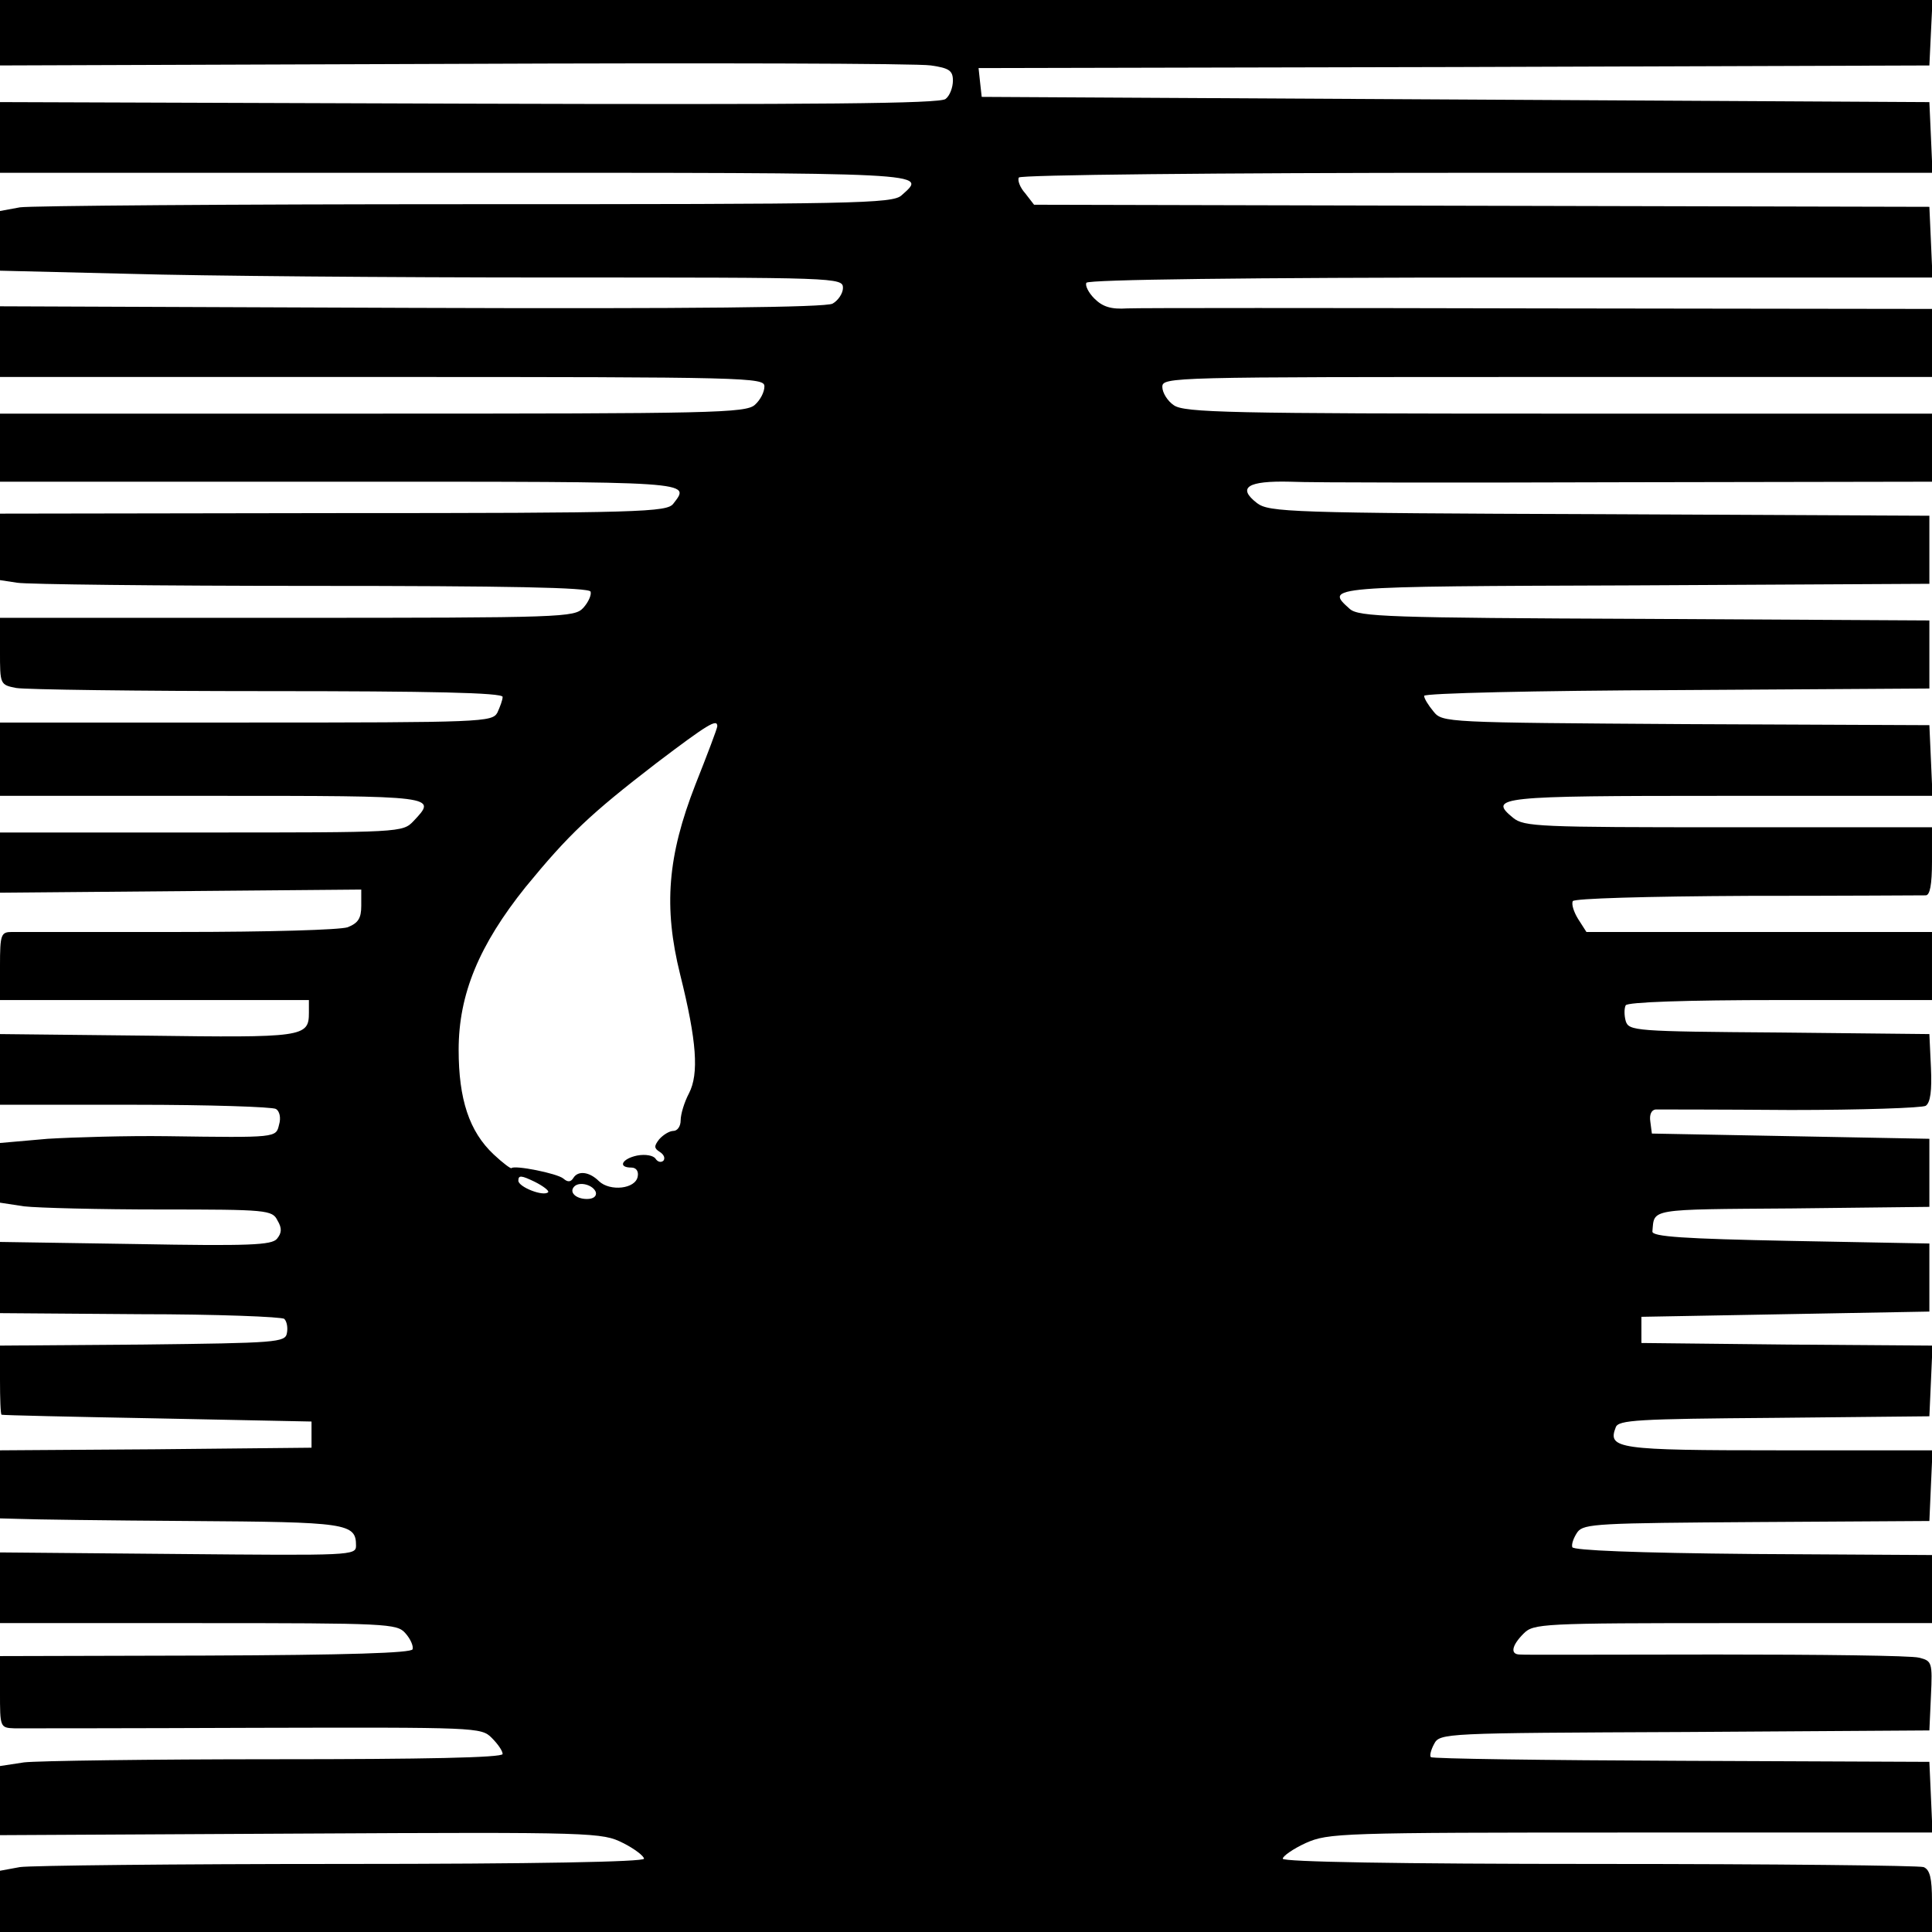
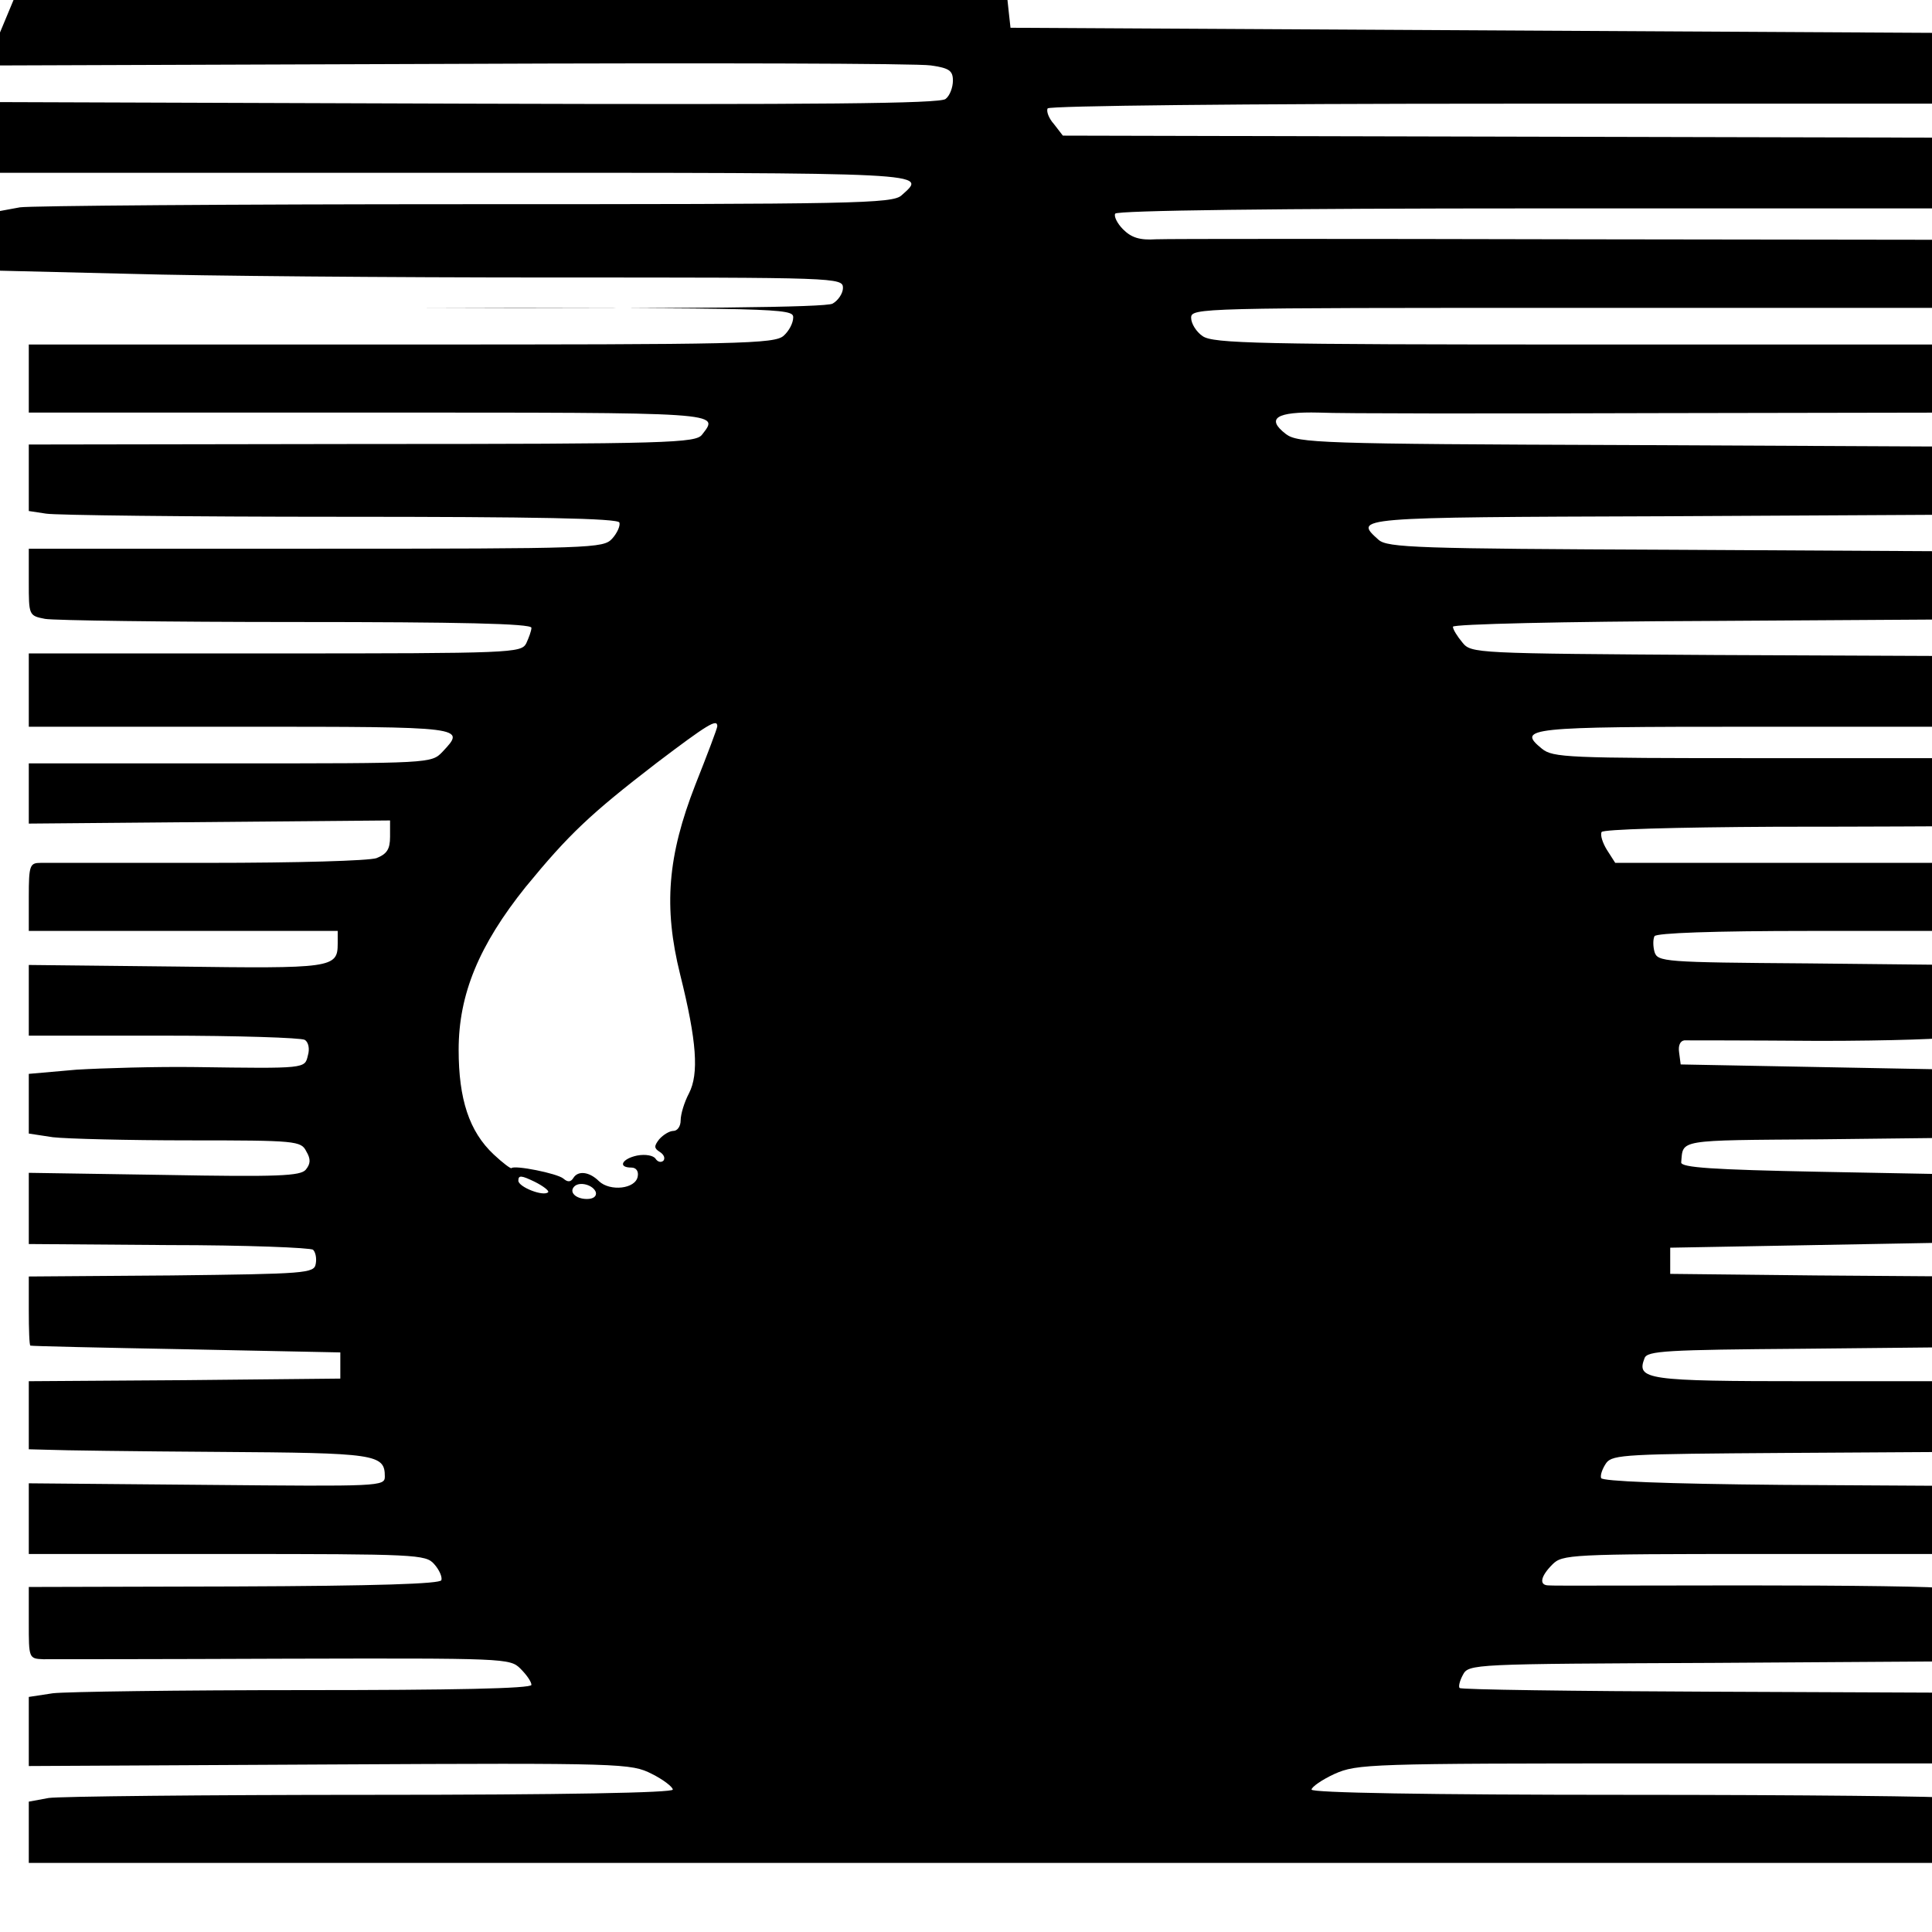
<svg xmlns="http://www.w3.org/2000/svg" version="1.0" width="369pt" height="369pt" viewBox="0 0 369 369" preserveAspectRatio="xMidYMid meet">
  <g transform="translate(0,369) scale(0.1,-0.1)" fill="#000000" stroke="none">
-     <path d="M0 3628 l0 -63 867 3 c478 2 887 1 911 -3 35 -5 42 -10 42 -29 0 -13 -6 -29 -14 -35 -10 -9 -244 -11 -910 -9 l-896 3 0 -67 0 -68 870 0 c921 0 901 1 852 -43 -17 -16 -89 -17 -833 -17 -448 0 -831 -3 -851 -6 l-38 -7 0 -57 0 -57 248 -6 c136 -4 498 -7 805 -7 547 0 557 0 557 -20 0 -10 -9 -24 -20 -30 -14 -7 -261 -10 -805 -8 l-785 3 0 -67 0 -68 730 0 c703 0 730 -1 730 -18 0 -11 -8 -26 -18 -35 -17 -16 -82 -17 -730 -17 l-712 0 0 -65 0 -65 650 0 c682 0 669 1 636 -42 -12 -16 -59 -18 -649 -18 l-637 -1 0 -63 0 -64 33 -5 c17 -3 270 -6 562 -6 374 0 531 -3 533 -11 2 -6 -4 -20 -14 -31 -17 -18 -35 -19 -566 -19 l-548 0 0 -64 c0 -63 0 -64 31 -70 17 -3 233 -6 480 -6 311 0 449 -3 449 -11 0 -6 -5 -19 -10 -30 -10 -18 -26 -19 -480 -19 l-470 0 0 -70 0 -70 405 0 c433 0 430 0 385 -48 -21 -22 -23 -22 -405 -22 l-385 0 0 -57 0 -58 345 3 345 3 0 -31 c0 -24 -6 -33 -26 -41 -16 -5 -148 -9 -323 -9 -163 0 -306 0 -318 0 -21 0 -23 -4 -23 -65 l0 -65 295 0 295 0 0 -24 c0 -47 -10 -48 -310 -44 l-280 3 0 -67 0 -68 258 0 c141 0 262 -4 269 -8 7 -4 10 -17 6 -30 -6 -25 -3 -25 -215 -22 -75 1 -177 -2 -227 -5 l-91 -8 0 -57 0 -57 46 -7 c26 -3 143 -6 260 -6 205 0 214 -1 224 -21 9 -15 8 -24 -1 -35 -10 -12 -52 -14 -270 -10 l-259 4 0 -68 0 -68 267 -2 c147 0 272 -5 276 -9 5 -5 7 -17 5 -27 -3 -18 -19 -19 -276 -22 l-272 -2 0 -65 c0 -36 1 -66 3 -67 1 -1 135 -4 297 -7 l295 -6 0 -25 0 -25 -297 -3 -298 -2 0 -65 0 -65 38 -1 c20 -1 166 -3 324 -4 301 -2 318 -4 318 -47 0 -19 -9 -19 -340 -16 l-340 3 0 -67 0 -68 378 0 c362 0 380 -1 396 -19 10 -11 16 -25 14 -31 -2 -7 -122 -11 -396 -12 l-392 -1 0 -69 c0 -67 0 -68 28 -69 15 0 221 0 459 1 423 1 432 1 452 -19 12 -12 21 -25 21 -31 0 -7 -151 -10 -434 -10 -238 0 -454 -3 -480 -6 l-46 -7 0 -66 0 -66 575 3 c563 3 575 2 615 -18 22 -11 40 -25 40 -30 0 -6 -207 -10 -577 -10 -318 0 -595 -3 -615 -6 l-38 -7 0 -58 0 -59 1845 0 1845 0 0 59 c0 44 -4 60 -16 65 -9 3 -288 6 -620 6 -386 0 -604 4 -604 10 0 5 20 19 44 30 43 19 64 20 621 20 l576 0 -3 68 -3 67 -474 2 c-261 1 -476 4 -478 7 -3 2 0 14 6 25 11 21 17 21 479 23 l467 3 3 66 c3 64 2 67 -23 73 -14 4 -189 6 -388 6 -199 0 -368 -1 -374 0 -19 0 -16 17 7 40 19 19 33 20 400 20 l380 0 0 65 0 65 -342 2 c-225 2 -343 7 -345 13 -2 6 3 19 10 29 12 16 40 17 342 19 l330 2 3 68 3 67 -294 0 c-308 0 -327 3 -311 44 5 14 41 16 303 18 l296 3 3 67 3 68 -278 2 -278 3 0 25 0 25 275 5 275 5 0 65 0 65 -265 5 c-203 4 -265 8 -264 18 4 44 -10 42 267 44 l262 3 0 65 0 65 -265 5 -265 5 -3 23 c-2 13 2 22 10 23 7 0 123 0 258 -1 135 0 251 4 258 8 9 6 12 29 10 73 l-3 64 -287 3 c-276 2 -287 3 -293 22 -3 11 -3 24 0 30 4 6 112 10 296 10 l289 0 0 65 0 65 -330 0 -330 0 -16 25 c-8 13 -13 28 -10 34 4 5 137 9 334 10 180 0 333 1 340 1 8 0 12 20 12 65 l0 65 -389 0 c-362 0 -390 1 -411 18 -49 40 -27 42 396 42 l405 0 -3 68 -3 67 -465 2 c-460 3 -465 3 -482 24 -10 12 -18 25 -18 30 0 5 213 10 483 11 l482 3 0 65 0 65 -544 3 c-489 2 -546 4 -563 19 -48 43 -49 43 545 45 l562 3 0 65 0 65 -630 3 c-593 2 -631 4 -654 21 -39 30 -18 43 63 41 39 -2 331 -2 649 -1 l577 1 0 65 0 65 -713 0 c-629 0 -715 2 -735 16 -12 8 -22 24 -22 35 0 19 14 19 735 19 l735 0 0 65 0 65 -747 1 c-412 1 -767 1 -790 0 -31 -2 -47 3 -63 19 -11 11 -18 25 -15 30 4 6 306 10 811 10 l805 0 -3 68 -3 67 -855 2 -855 2 -17 22 c-10 11 -15 25 -12 30 3 5 373 9 875 9 l870 0 -3 68 -3 67 -905 5 -905 5 -3 27 -3 28 908 2 908 3 3 63 3 62 -1846 0 -1845 0 0 -62z m1370 -1325 c0 -4 -19 -54 -42 -112 -53 -136 -61 -233 -29 -362 32 -128 36 -190 17 -227 -9 -17 -16 -40 -16 -52 0 -11 -6 -20 -14 -20 -7 0 -19 -7 -27 -16 -10 -13 -10 -17 1 -24 8 -5 11 -12 7 -17 -5 -4 -11 -2 -15 4 -4 6 -19 9 -35 6 -29 -6 -38 -23 -11 -23 9 0 14 -7 12 -17 -4 -24 -53 -29 -74 -9 -18 18 -40 21 -49 6 -5 -8 -11 -8 -19 -1 -12 10 -93 26 -99 20 -1 -2 -17 10 -34 26 -47 44 -67 106 -67 200 0 106 39 200 128 311 82 100 123 139 249 236 99 75 117 86 117 71z m-323 -890 c-9 -9 -57 10 -57 22 0 11 6 10 31 -2 16 -8 28 -17 26 -20z m91 0 c2 -8 -5 -13 -17 -13 -21 0 -35 13 -24 24 10 10 36 3 41 -11z" />
+     <path d="M0 3628 l0 -63 867 3 c478 2 887 1 911 -3 35 -5 42 -10 42 -29 0 -13 -6 -29 -14 -35 -10 -9 -244 -11 -910 -9 l-896 3 0 -67 0 -68 870 0 c921 0 901 1 852 -43 -17 -16 -89 -17 -833 -17 -448 0 -831 -3 -851 -6 l-38 -7 0 -57 0 -57 248 -6 c136 -4 498 -7 805 -7 547 0 557 0 557 -20 0 -10 -9 -24 -20 -30 -14 -7 -261 -10 -805 -8 c703 0 730 -1 730 -18 0 -11 -8 -26 -18 -35 -17 -16 -82 -17 -730 -17 l-712 0 0 -65 0 -65 650 0 c682 0 669 1 636 -42 -12 -16 -59 -18 -649 -18 l-637 -1 0 -63 0 -64 33 -5 c17 -3 270 -6 562 -6 374 0 531 -3 533 -11 2 -6 -4 -20 -14 -31 -17 -18 -35 -19 -566 -19 l-548 0 0 -64 c0 -63 0 -64 31 -70 17 -3 233 -6 480 -6 311 0 449 -3 449 -11 0 -6 -5 -19 -10 -30 -10 -18 -26 -19 -480 -19 l-470 0 0 -70 0 -70 405 0 c433 0 430 0 385 -48 -21 -22 -23 -22 -405 -22 l-385 0 0 -57 0 -58 345 3 345 3 0 -31 c0 -24 -6 -33 -26 -41 -16 -5 -148 -9 -323 -9 -163 0 -306 0 -318 0 -21 0 -23 -4 -23 -65 l0 -65 295 0 295 0 0 -24 c0 -47 -10 -48 -310 -44 l-280 3 0 -67 0 -68 258 0 c141 0 262 -4 269 -8 7 -4 10 -17 6 -30 -6 -25 -3 -25 -215 -22 -75 1 -177 -2 -227 -5 l-91 -8 0 -57 0 -57 46 -7 c26 -3 143 -6 260 -6 205 0 214 -1 224 -21 9 -15 8 -24 -1 -35 -10 -12 -52 -14 -270 -10 l-259 4 0 -68 0 -68 267 -2 c147 0 272 -5 276 -9 5 -5 7 -17 5 -27 -3 -18 -19 -19 -276 -22 l-272 -2 0 -65 c0 -36 1 -66 3 -67 1 -1 135 -4 297 -7 l295 -6 0 -25 0 -25 -297 -3 -298 -2 0 -65 0 -65 38 -1 c20 -1 166 -3 324 -4 301 -2 318 -4 318 -47 0 -19 -9 -19 -340 -16 l-340 3 0 -67 0 -68 378 0 c362 0 380 -1 396 -19 10 -11 16 -25 14 -31 -2 -7 -122 -11 -396 -12 l-392 -1 0 -69 c0 -67 0 -68 28 -69 15 0 221 0 459 1 423 1 432 1 452 -19 12 -12 21 -25 21 -31 0 -7 -151 -10 -434 -10 -238 0 -454 -3 -480 -6 l-46 -7 0 -66 0 -66 575 3 c563 3 575 2 615 -18 22 -11 40 -25 40 -30 0 -6 -207 -10 -577 -10 -318 0 -595 -3 -615 -6 l-38 -7 0 -58 0 -59 1845 0 1845 0 0 59 c0 44 -4 60 -16 65 -9 3 -288 6 -620 6 -386 0 -604 4 -604 10 0 5 20 19 44 30 43 19 64 20 621 20 l576 0 -3 68 -3 67 -474 2 c-261 1 -476 4 -478 7 -3 2 0 14 6 25 11 21 17 21 479 23 l467 3 3 66 c3 64 2 67 -23 73 -14 4 -189 6 -388 6 -199 0 -368 -1 -374 0 -19 0 -16 17 7 40 19 19 33 20 400 20 l380 0 0 65 0 65 -342 2 c-225 2 -343 7 -345 13 -2 6 3 19 10 29 12 16 40 17 342 19 l330 2 3 68 3 67 -294 0 c-308 0 -327 3 -311 44 5 14 41 16 303 18 l296 3 3 67 3 68 -278 2 -278 3 0 25 0 25 275 5 275 5 0 65 0 65 -265 5 c-203 4 -265 8 -264 18 4 44 -10 42 267 44 l262 3 0 65 0 65 -265 5 -265 5 -3 23 c-2 13 2 22 10 23 7 0 123 0 258 -1 135 0 251 4 258 8 9 6 12 29 10 73 l-3 64 -287 3 c-276 2 -287 3 -293 22 -3 11 -3 24 0 30 4 6 112 10 296 10 l289 0 0 65 0 65 -330 0 -330 0 -16 25 c-8 13 -13 28 -10 34 4 5 137 9 334 10 180 0 333 1 340 1 8 0 12 20 12 65 l0 65 -389 0 c-362 0 -390 1 -411 18 -49 40 -27 42 396 42 l405 0 -3 68 -3 67 -465 2 c-460 3 -465 3 -482 24 -10 12 -18 25 -18 30 0 5 213 10 483 11 l482 3 0 65 0 65 -544 3 c-489 2 -546 4 -563 19 -48 43 -49 43 545 45 l562 3 0 65 0 65 -630 3 c-593 2 -631 4 -654 21 -39 30 -18 43 63 41 39 -2 331 -2 649 -1 l577 1 0 65 0 65 -713 0 c-629 0 -715 2 -735 16 -12 8 -22 24 -22 35 0 19 14 19 735 19 l735 0 0 65 0 65 -747 1 c-412 1 -767 1 -790 0 -31 -2 -47 3 -63 19 -11 11 -18 25 -15 30 4 6 306 10 811 10 l805 0 -3 68 -3 67 -855 2 -855 2 -17 22 c-10 11 -15 25 -12 30 3 5 373 9 875 9 l870 0 -3 68 -3 67 -905 5 -905 5 -3 27 -3 28 908 2 908 3 3 63 3 62 -1846 0 -1845 0 0 -62z m1370 -1325 c0 -4 -19 -54 -42 -112 -53 -136 -61 -233 -29 -362 32 -128 36 -190 17 -227 -9 -17 -16 -40 -16 -52 0 -11 -6 -20 -14 -20 -7 0 -19 -7 -27 -16 -10 -13 -10 -17 1 -24 8 -5 11 -12 7 -17 -5 -4 -11 -2 -15 4 -4 6 -19 9 -35 6 -29 -6 -38 -23 -11 -23 9 0 14 -7 12 -17 -4 -24 -53 -29 -74 -9 -18 18 -40 21 -49 6 -5 -8 -11 -8 -19 -1 -12 10 -93 26 -99 20 -1 -2 -17 10 -34 26 -47 44 -67 106 -67 200 0 106 39 200 128 311 82 100 123 139 249 236 99 75 117 86 117 71z m-323 -890 c-9 -9 -57 10 -57 22 0 11 6 10 31 -2 16 -8 28 -17 26 -20z m91 0 c2 -8 -5 -13 -17 -13 -21 0 -35 13 -24 24 10 10 36 3 41 -11z" />
  </g>
</svg>